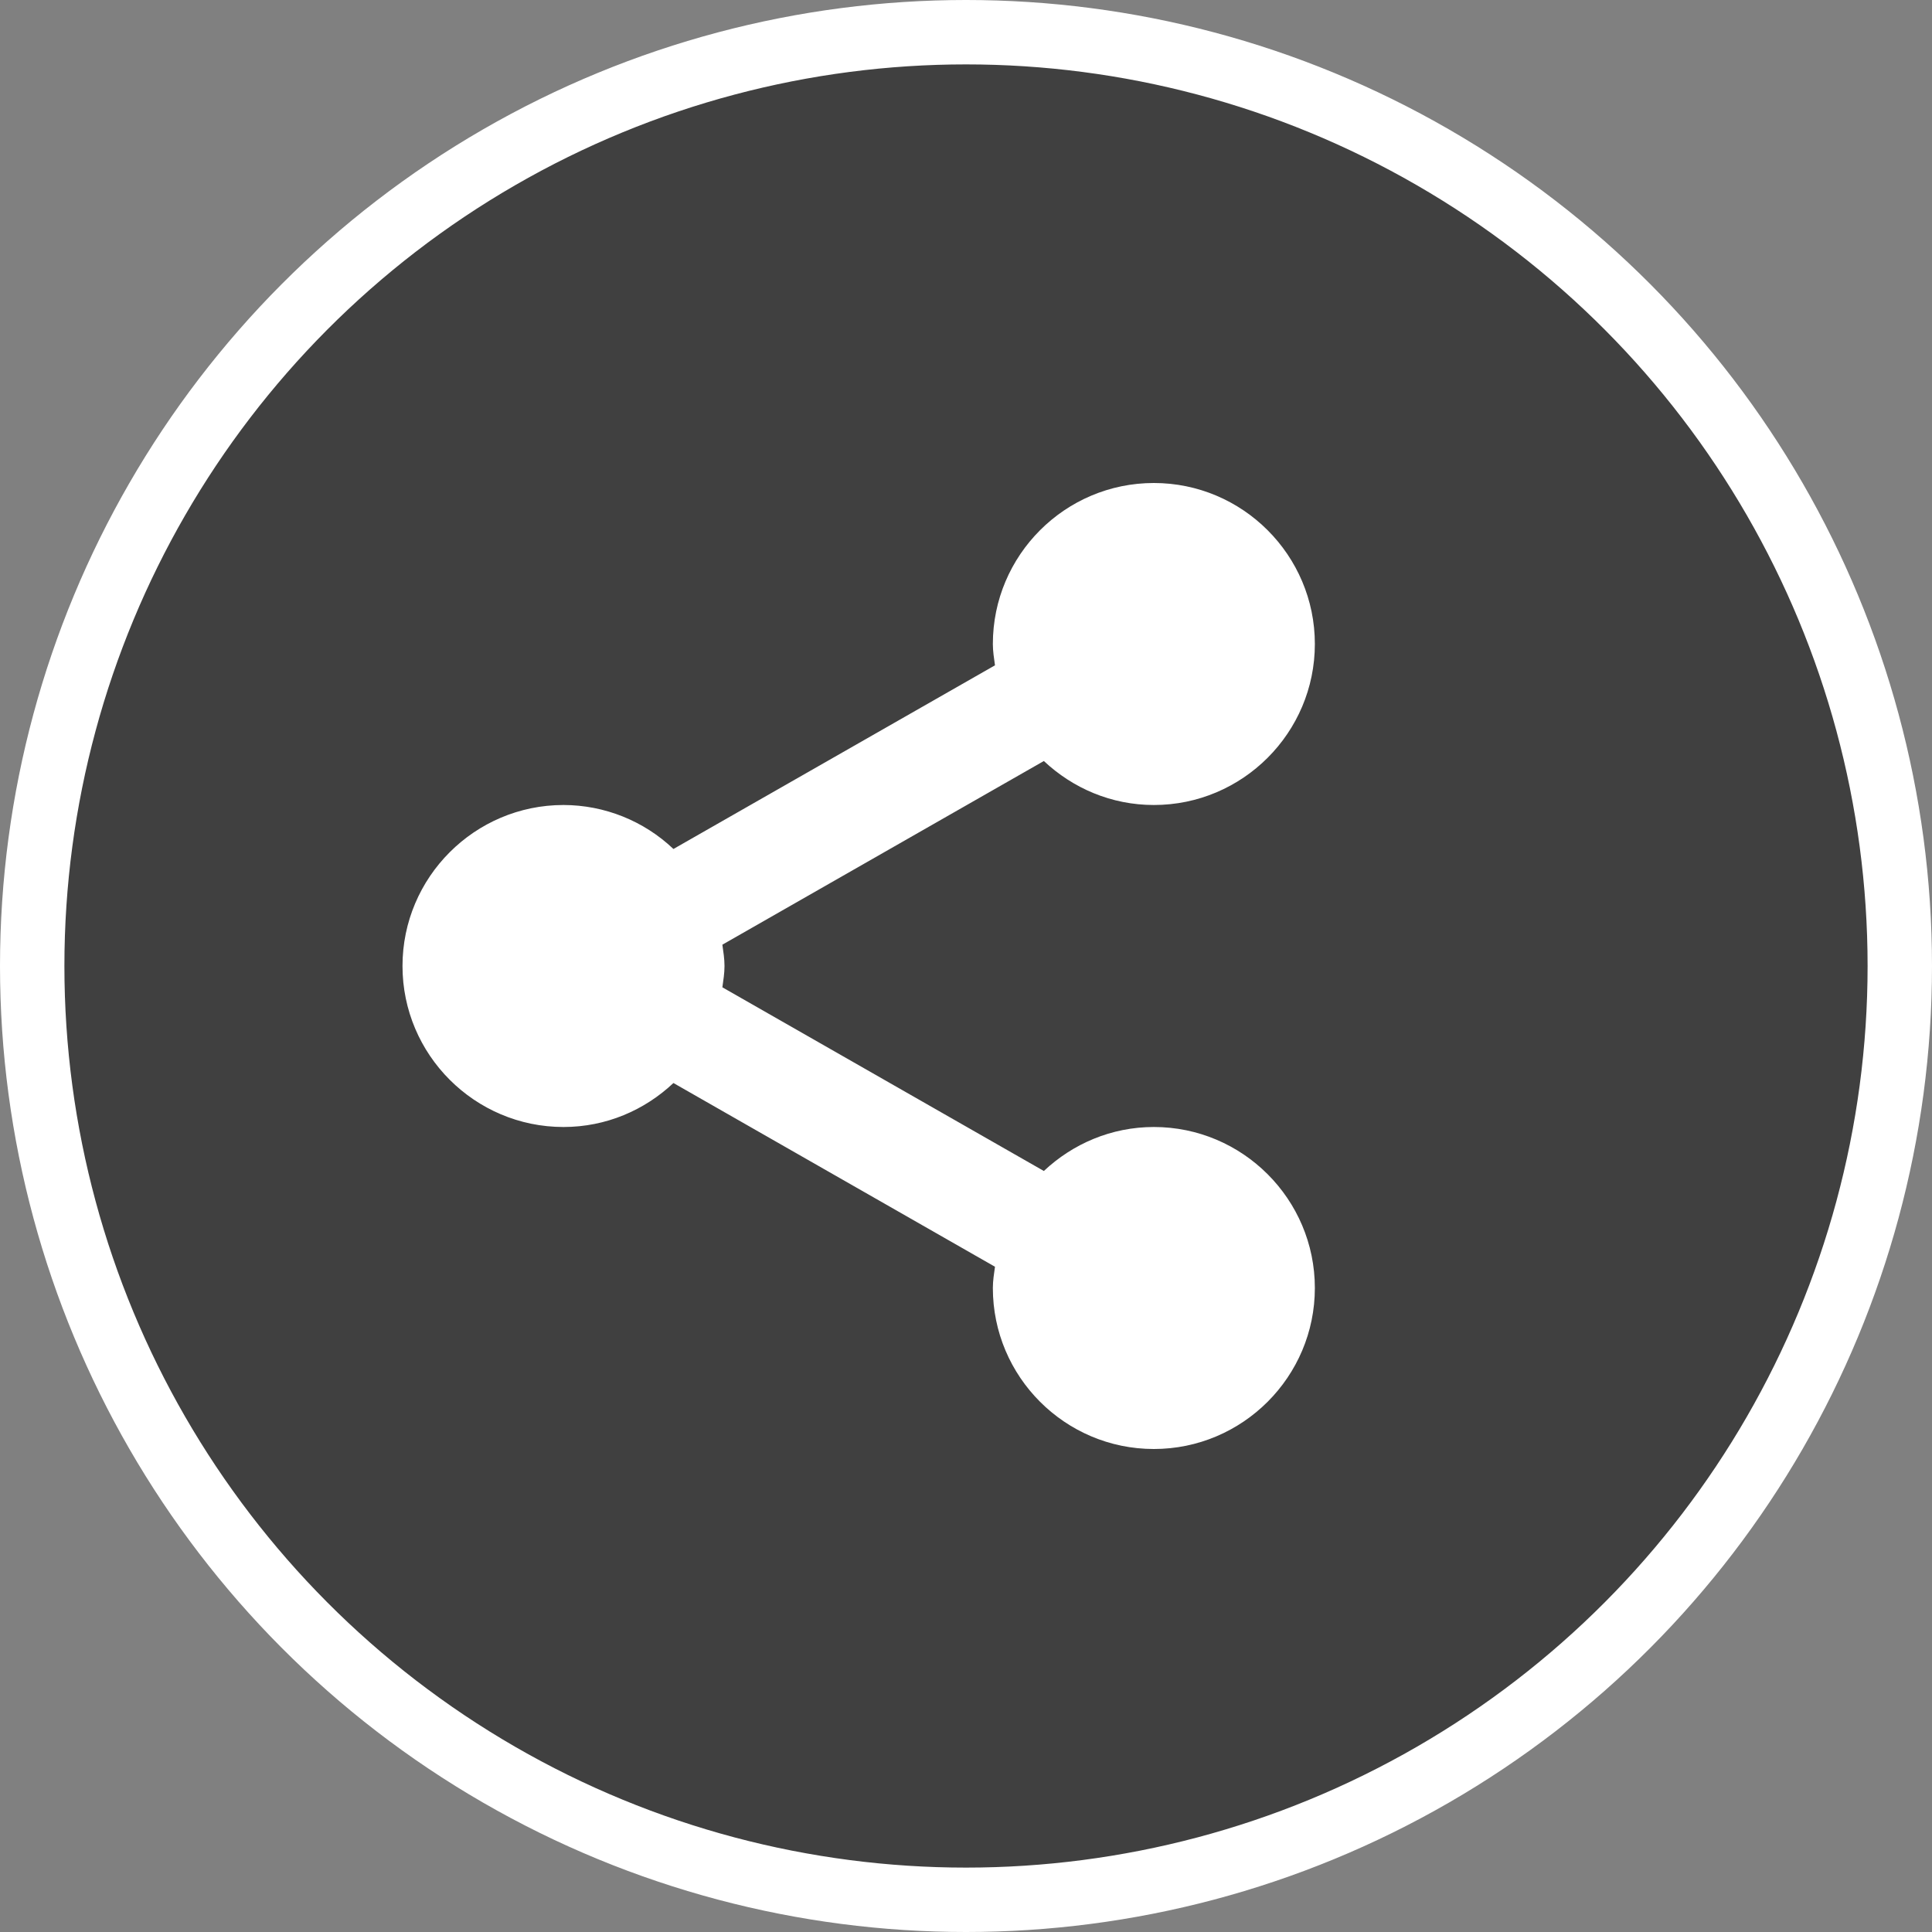
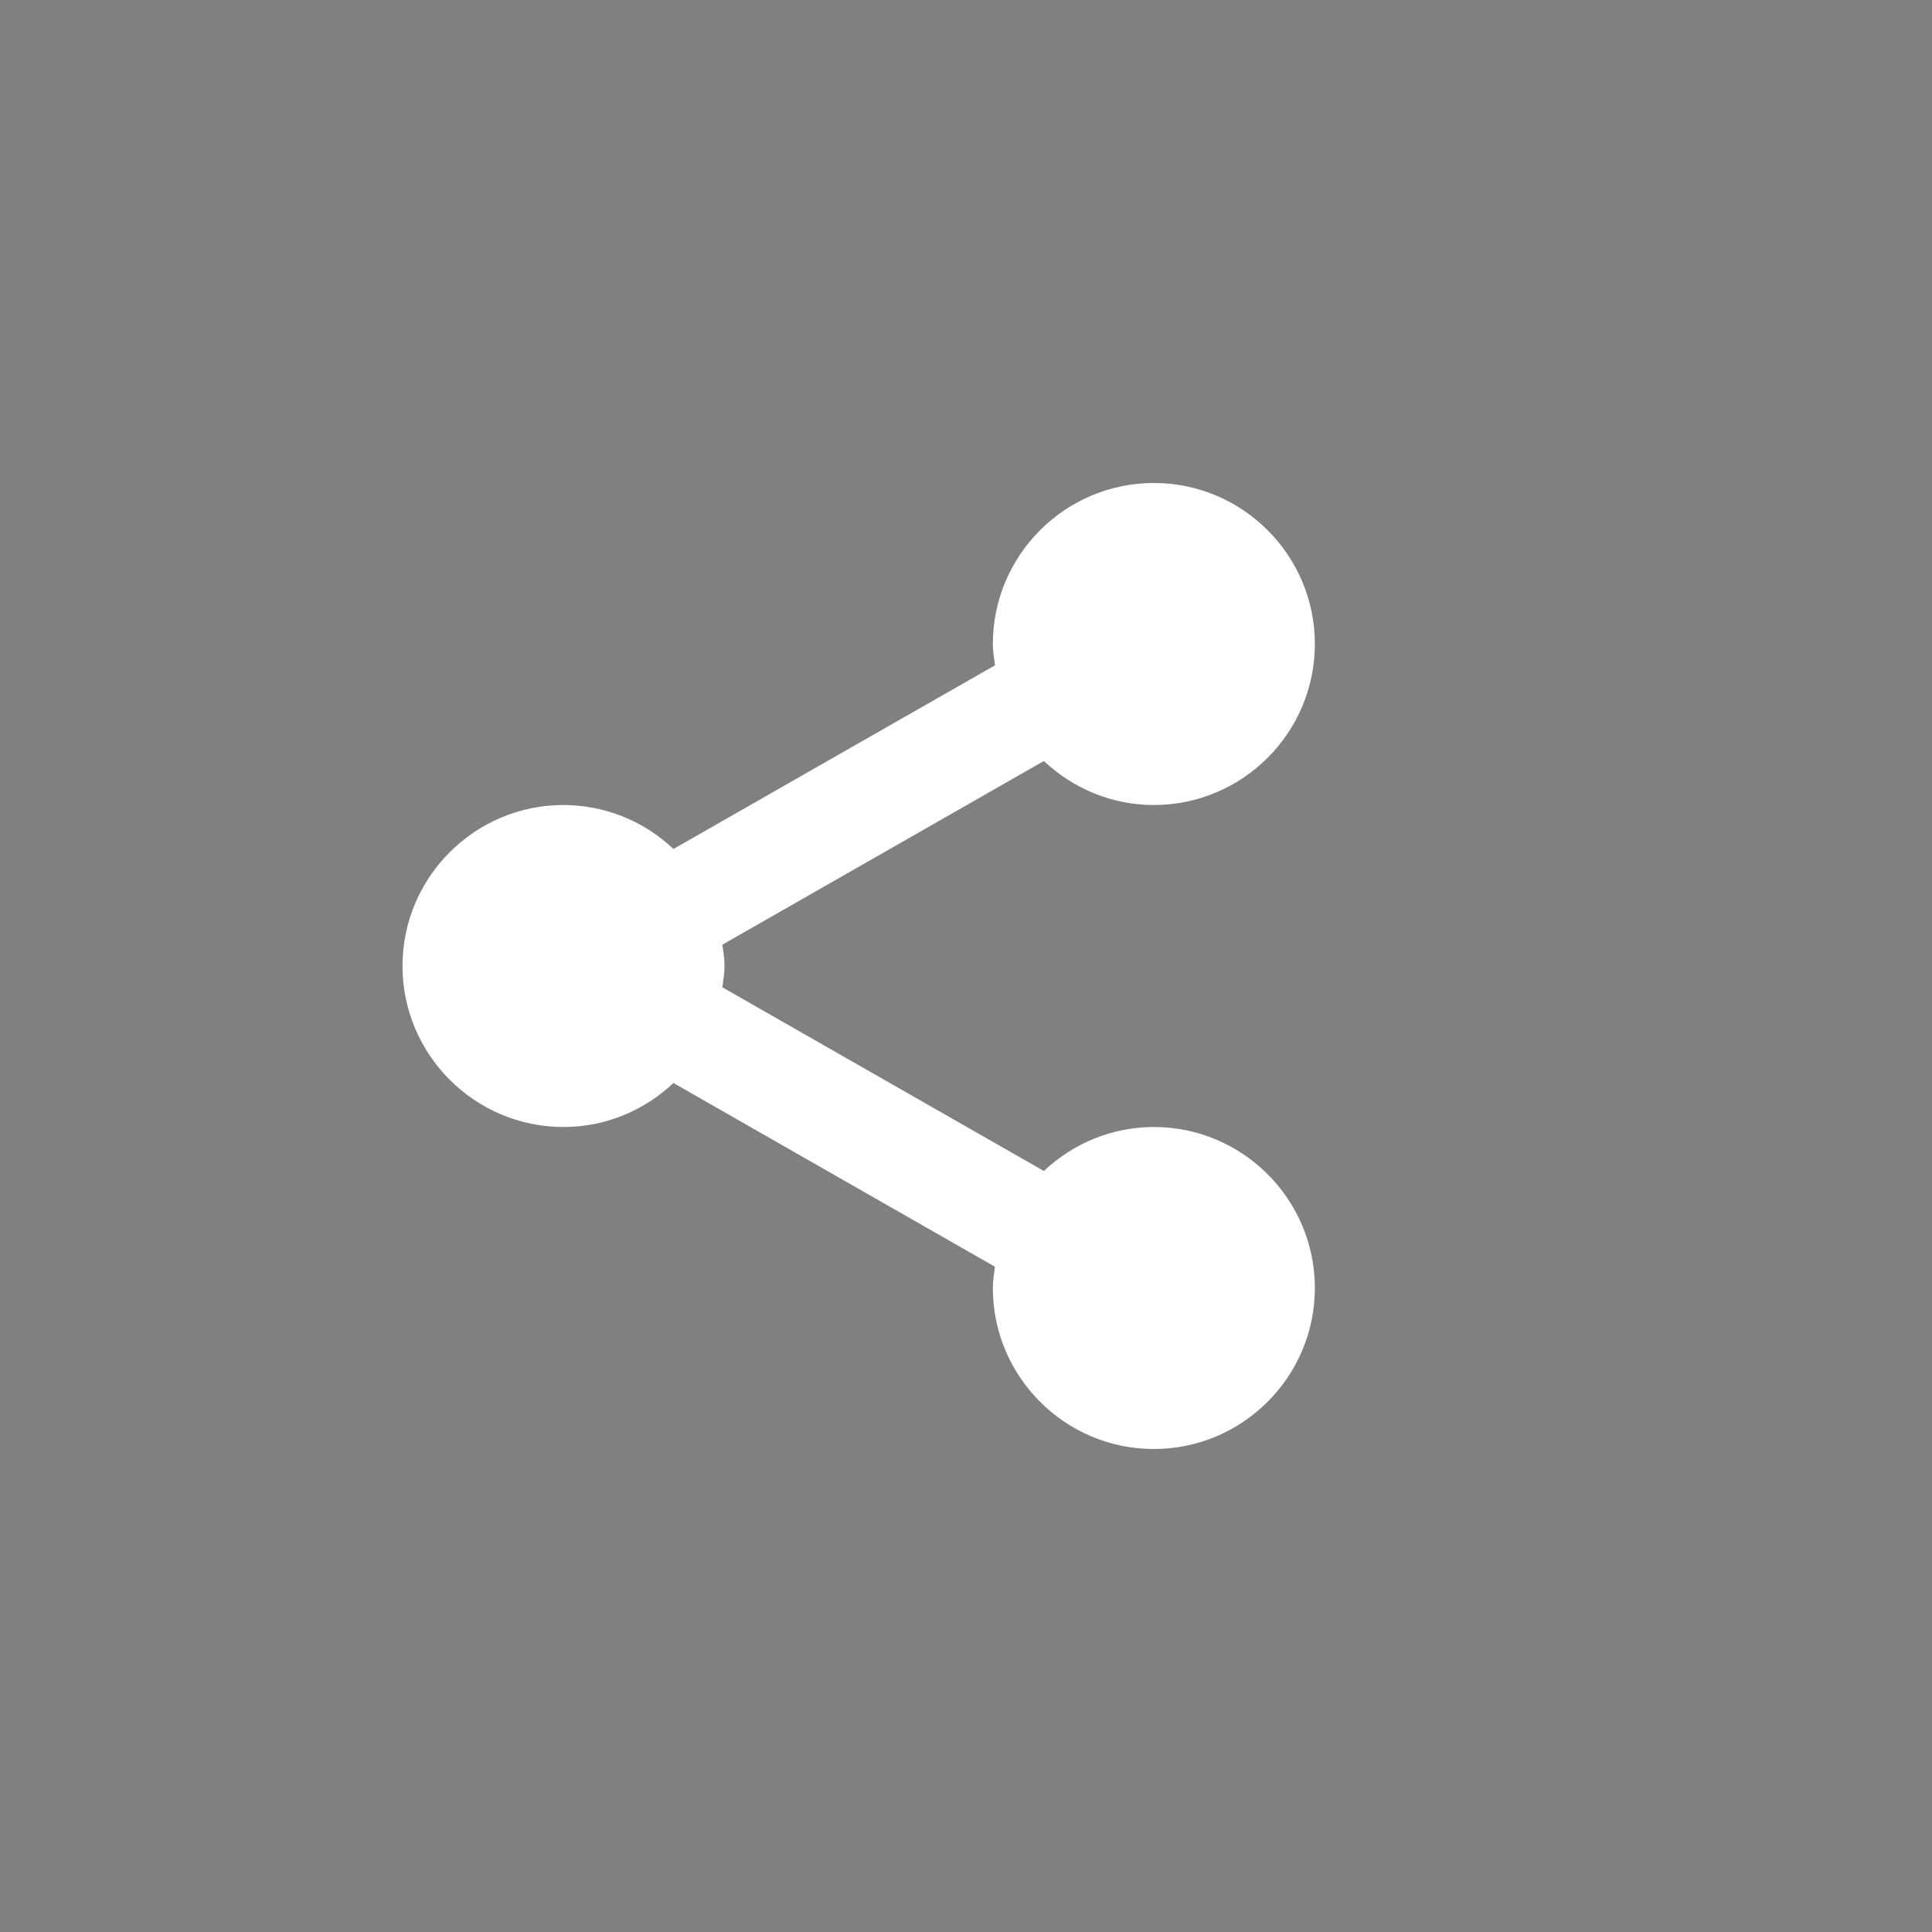
<svg xmlns="http://www.w3.org/2000/svg" width="30" height="30" viewBox="0 0 30 30" fill="none">
  <rect x="0" y="0" width="30" height="30" fill="#808080" stroke="none" />
-   <circle cx="15" cy="15" r="14.5" fill="black" fill-opacity="0.5" stroke="white" />
  <path d="M6.25 15C6.25 16.378 7.372 17.5 8.75 17.5C9.412 17.5 10.01 17.238 10.457 16.817L15.45 19.67C15.435 19.778 15.417 19.887 15.417 20C15.417 21.378 16.538 22.5 17.917 22.5C19.295 22.5 20.417 21.378 20.417 20C20.417 18.622 19.295 17.5 17.917 17.5C17.255 17.5 16.657 17.762 16.209 18.183L11.217 15.331C11.232 15.222 11.25 15.113 11.25 15C11.25 14.887 11.232 14.778 11.217 14.669L16.209 11.817C16.657 12.238 17.255 12.5 17.917 12.5C19.295 12.5 20.417 11.378 20.417 10C20.417 8.622 19.295 7.5 17.917 7.5C16.538 7.5 15.417 8.622 15.417 10C15.417 10.113 15.435 10.222 15.45 10.331L10.457 13.183C9.997 12.746 9.386 12.501 8.75 12.5C7.372 12.5 6.25 13.622 6.25 15Z" fill="white" />
</svg>